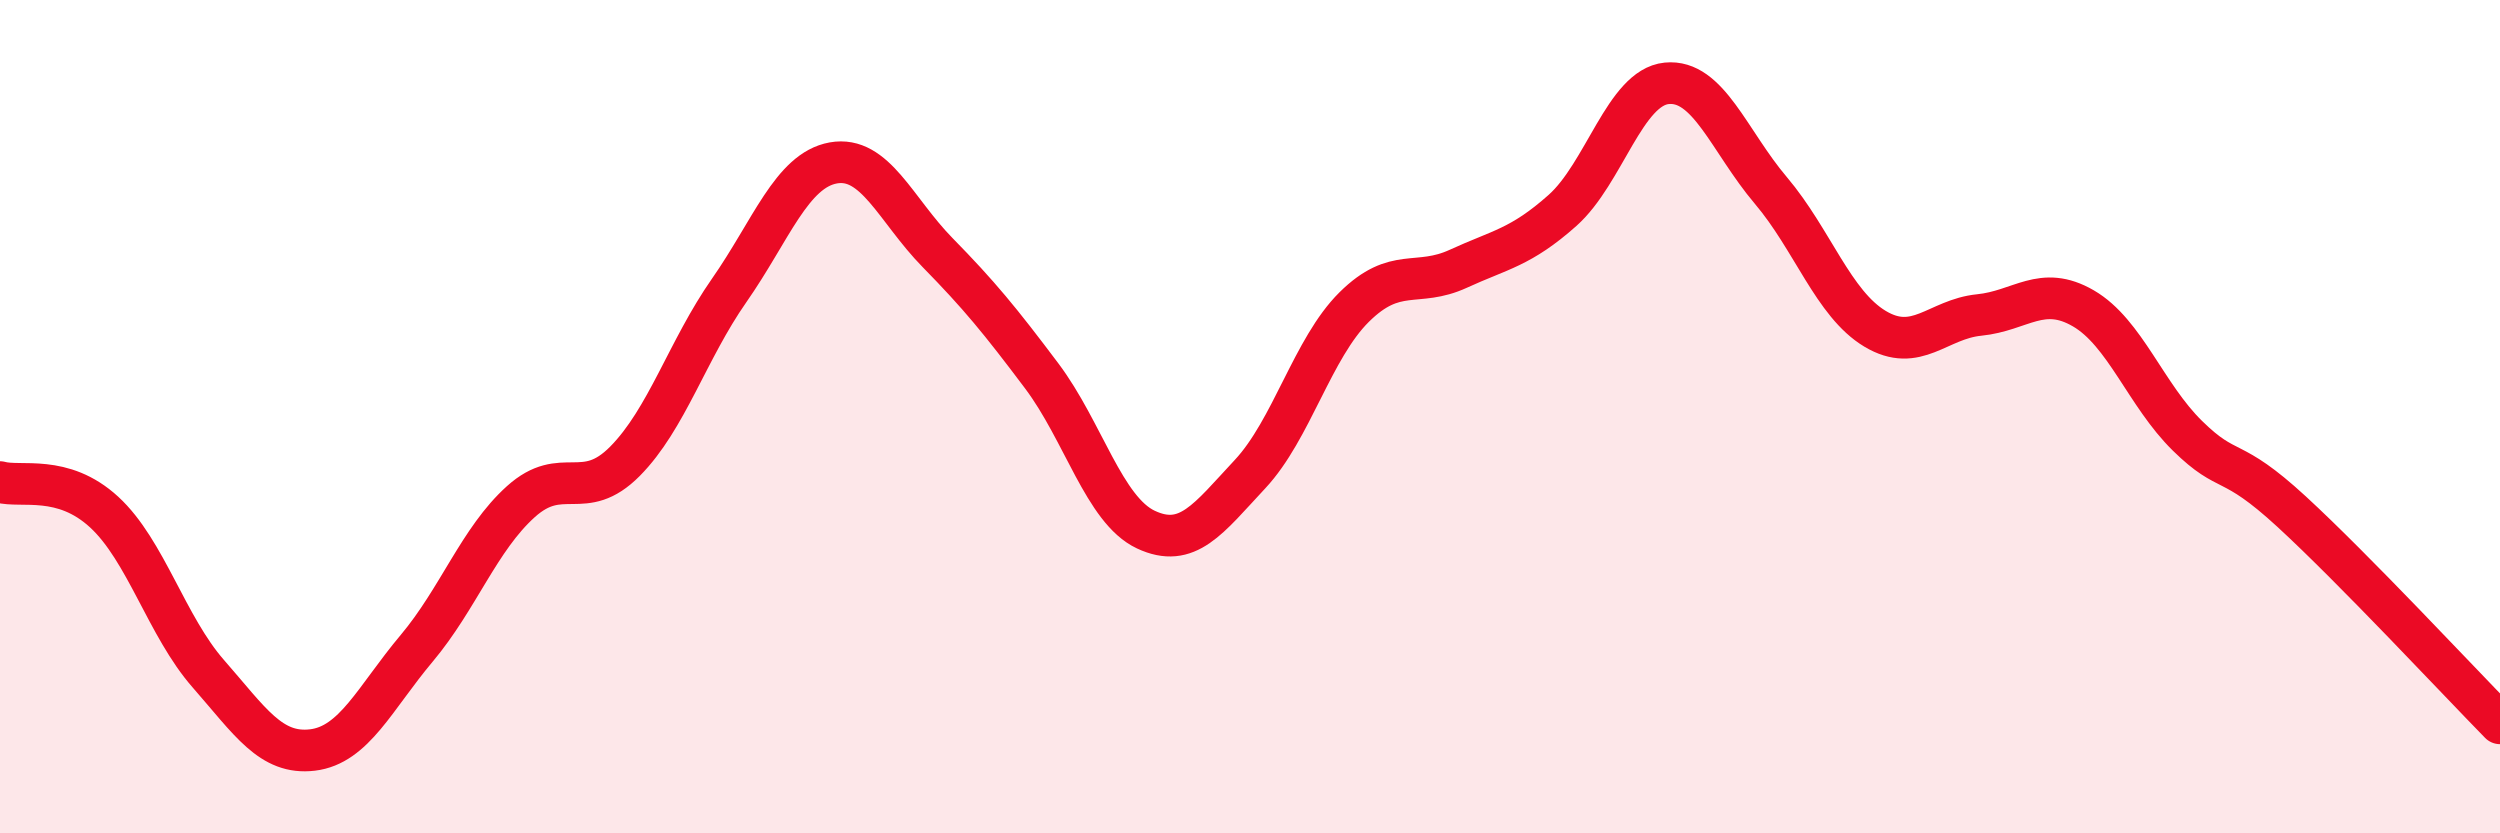
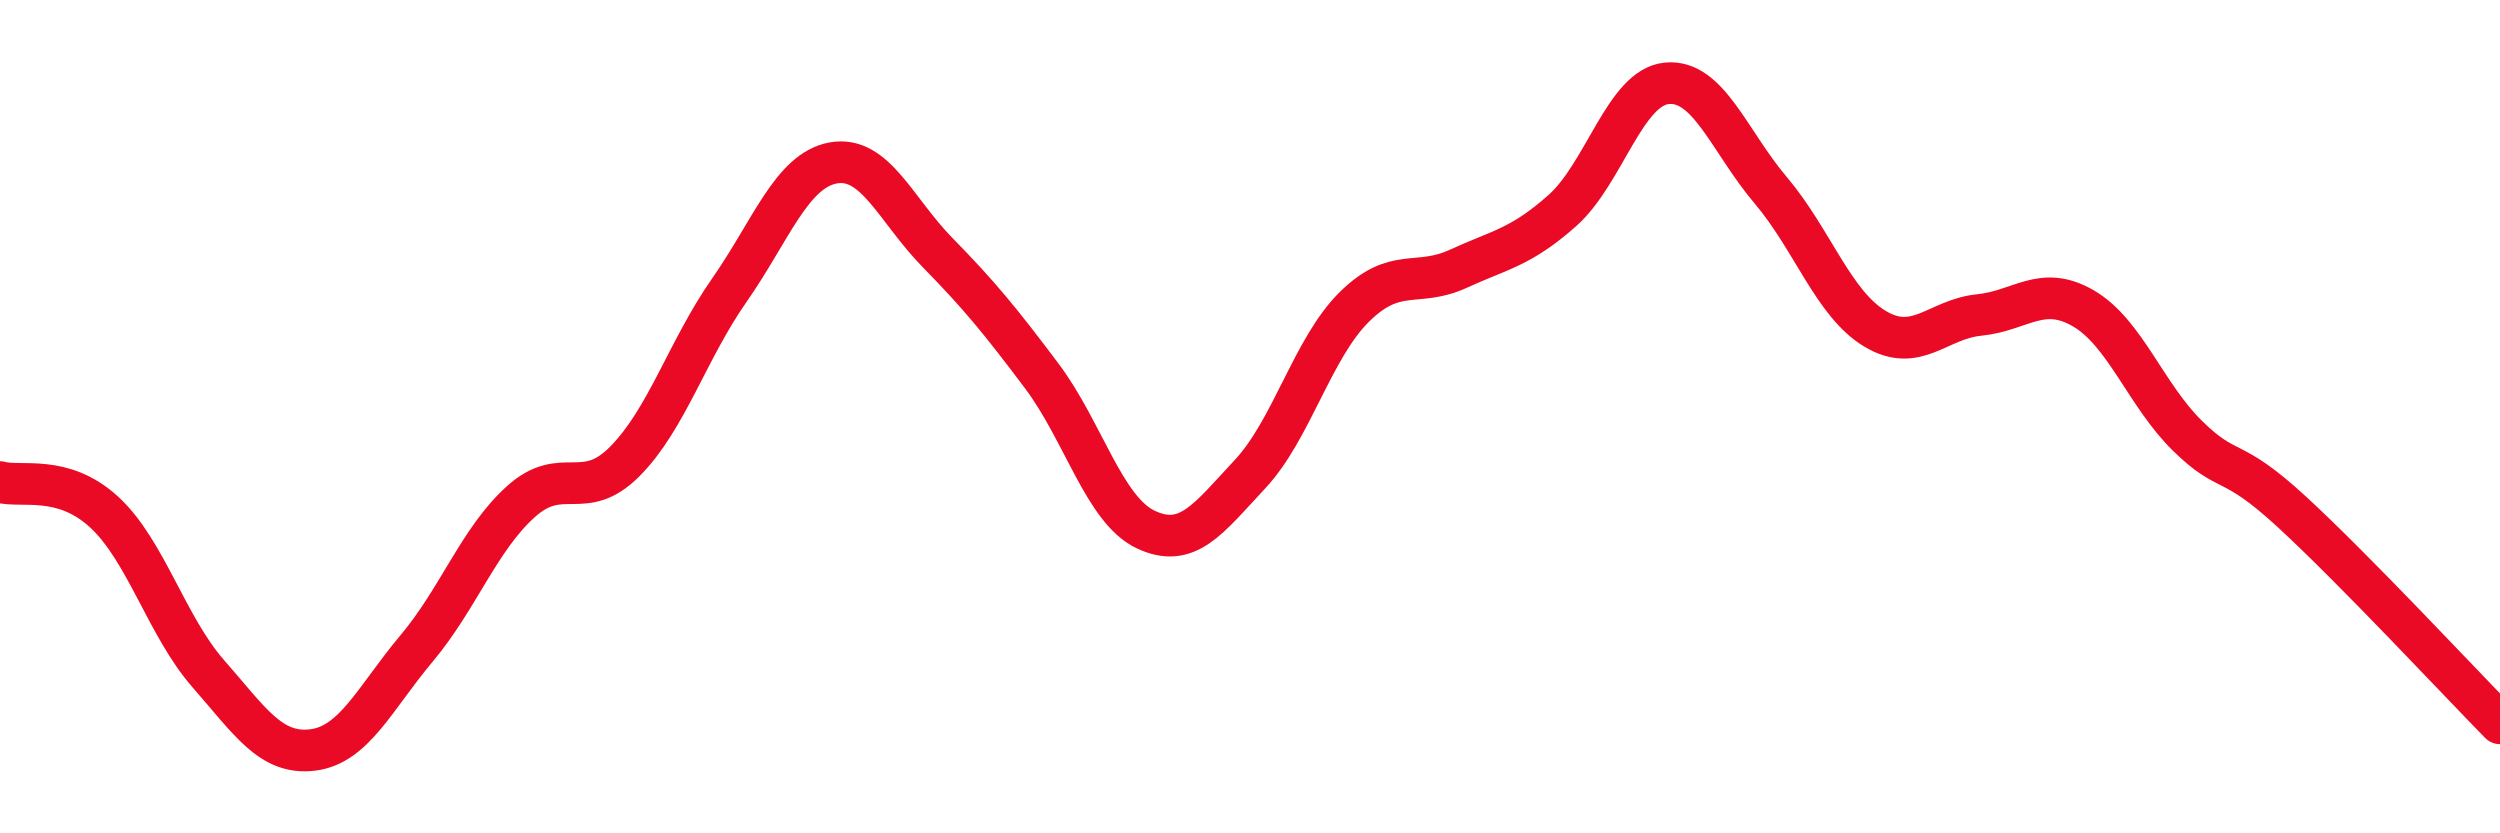
<svg xmlns="http://www.w3.org/2000/svg" width="60" height="20" viewBox="0 0 60 20">
-   <path d="M 0,11.57 C 0.5,11.71 1.5,11.37 2.5,12.29 C 3.5,13.21 4,15.03 5,16.17 C 6,17.31 6.5,18.12 7.5,18 C 8.5,17.88 9,16.75 10,15.56 C 11,14.37 11.5,12.94 12.5,12.04 C 13.5,11.14 14,12.08 15,11.07 C 16,10.06 16.5,8.4 17.5,6.97 C 18.5,5.54 19,4.09 20,3.91 C 21,3.73 21.5,5.04 22.5,6.06 C 23.5,7.08 24,7.69 25,9.02 C 26,10.35 26.5,12.24 27.5,12.71 C 28.5,13.18 29,12.45 30,11.38 C 31,10.31 31.5,8.36 32.5,7.37 C 33.5,6.38 34,6.91 35,6.45 C 36,5.99 36.5,5.94 37.5,5.05 C 38.5,4.16 39,2.1 40,2 C 41,1.9 41.5,3.39 42.5,4.57 C 43.5,5.75 44,7.29 45,7.89 C 46,8.49 46.5,7.66 47.5,7.56 C 48.5,7.46 49,6.82 50,7.4 C 51,7.98 51.5,9.48 52.5,10.46 C 53.5,11.44 53.5,10.9 55,12.28 C 56.5,13.66 59,16.34 60,17.36L60 20L0 20Z" fill="#EB0A25" opacity="0.1" stroke-linecap="round" stroke-linejoin="round" />
  <path d="M 0,11.57 C 0.5,11.71 1.5,11.37 2.5,12.29 C 3.5,13.21 4,15.03 5,16.17 C 6,17.31 6.5,18.12 7.5,18 C 8.5,17.88 9,16.75 10,15.56 C 11,14.37 11.5,12.94 12.5,12.04 C 13.5,11.14 14,12.08 15,11.07 C 16,10.06 16.5,8.4 17.5,6.97 C 18.5,5.54 19,4.09 20,3.91 C 21,3.73 21.5,5.04 22.5,6.06 C 23.5,7.08 24,7.69 25,9.02 C 26,10.35 26.5,12.24 27.5,12.71 C 28.5,13.18 29,12.45 30,11.38 C 31,10.31 31.5,8.36 32.5,7.37 C 33.5,6.38 34,6.91 35,6.45 C 36,5.99 36.5,5.94 37.5,5.05 C 38.5,4.16 39,2.1 40,2 C 41,1.9 41.5,3.39 42.5,4.57 C 43.5,5.75 44,7.29 45,7.89 C 46,8.49 46.5,7.66 47.5,7.56 C 48.5,7.46 49,6.82 50,7.4 C 51,7.98 51.5,9.48 52.5,10.46 C 53.5,11.44 53.5,10.9 55,12.28 C 56.5,13.66 59,16.34 60,17.36" stroke="#EB0A25" stroke-width="1" fill="none" stroke-linecap="round" stroke-linejoin="round" />
</svg>